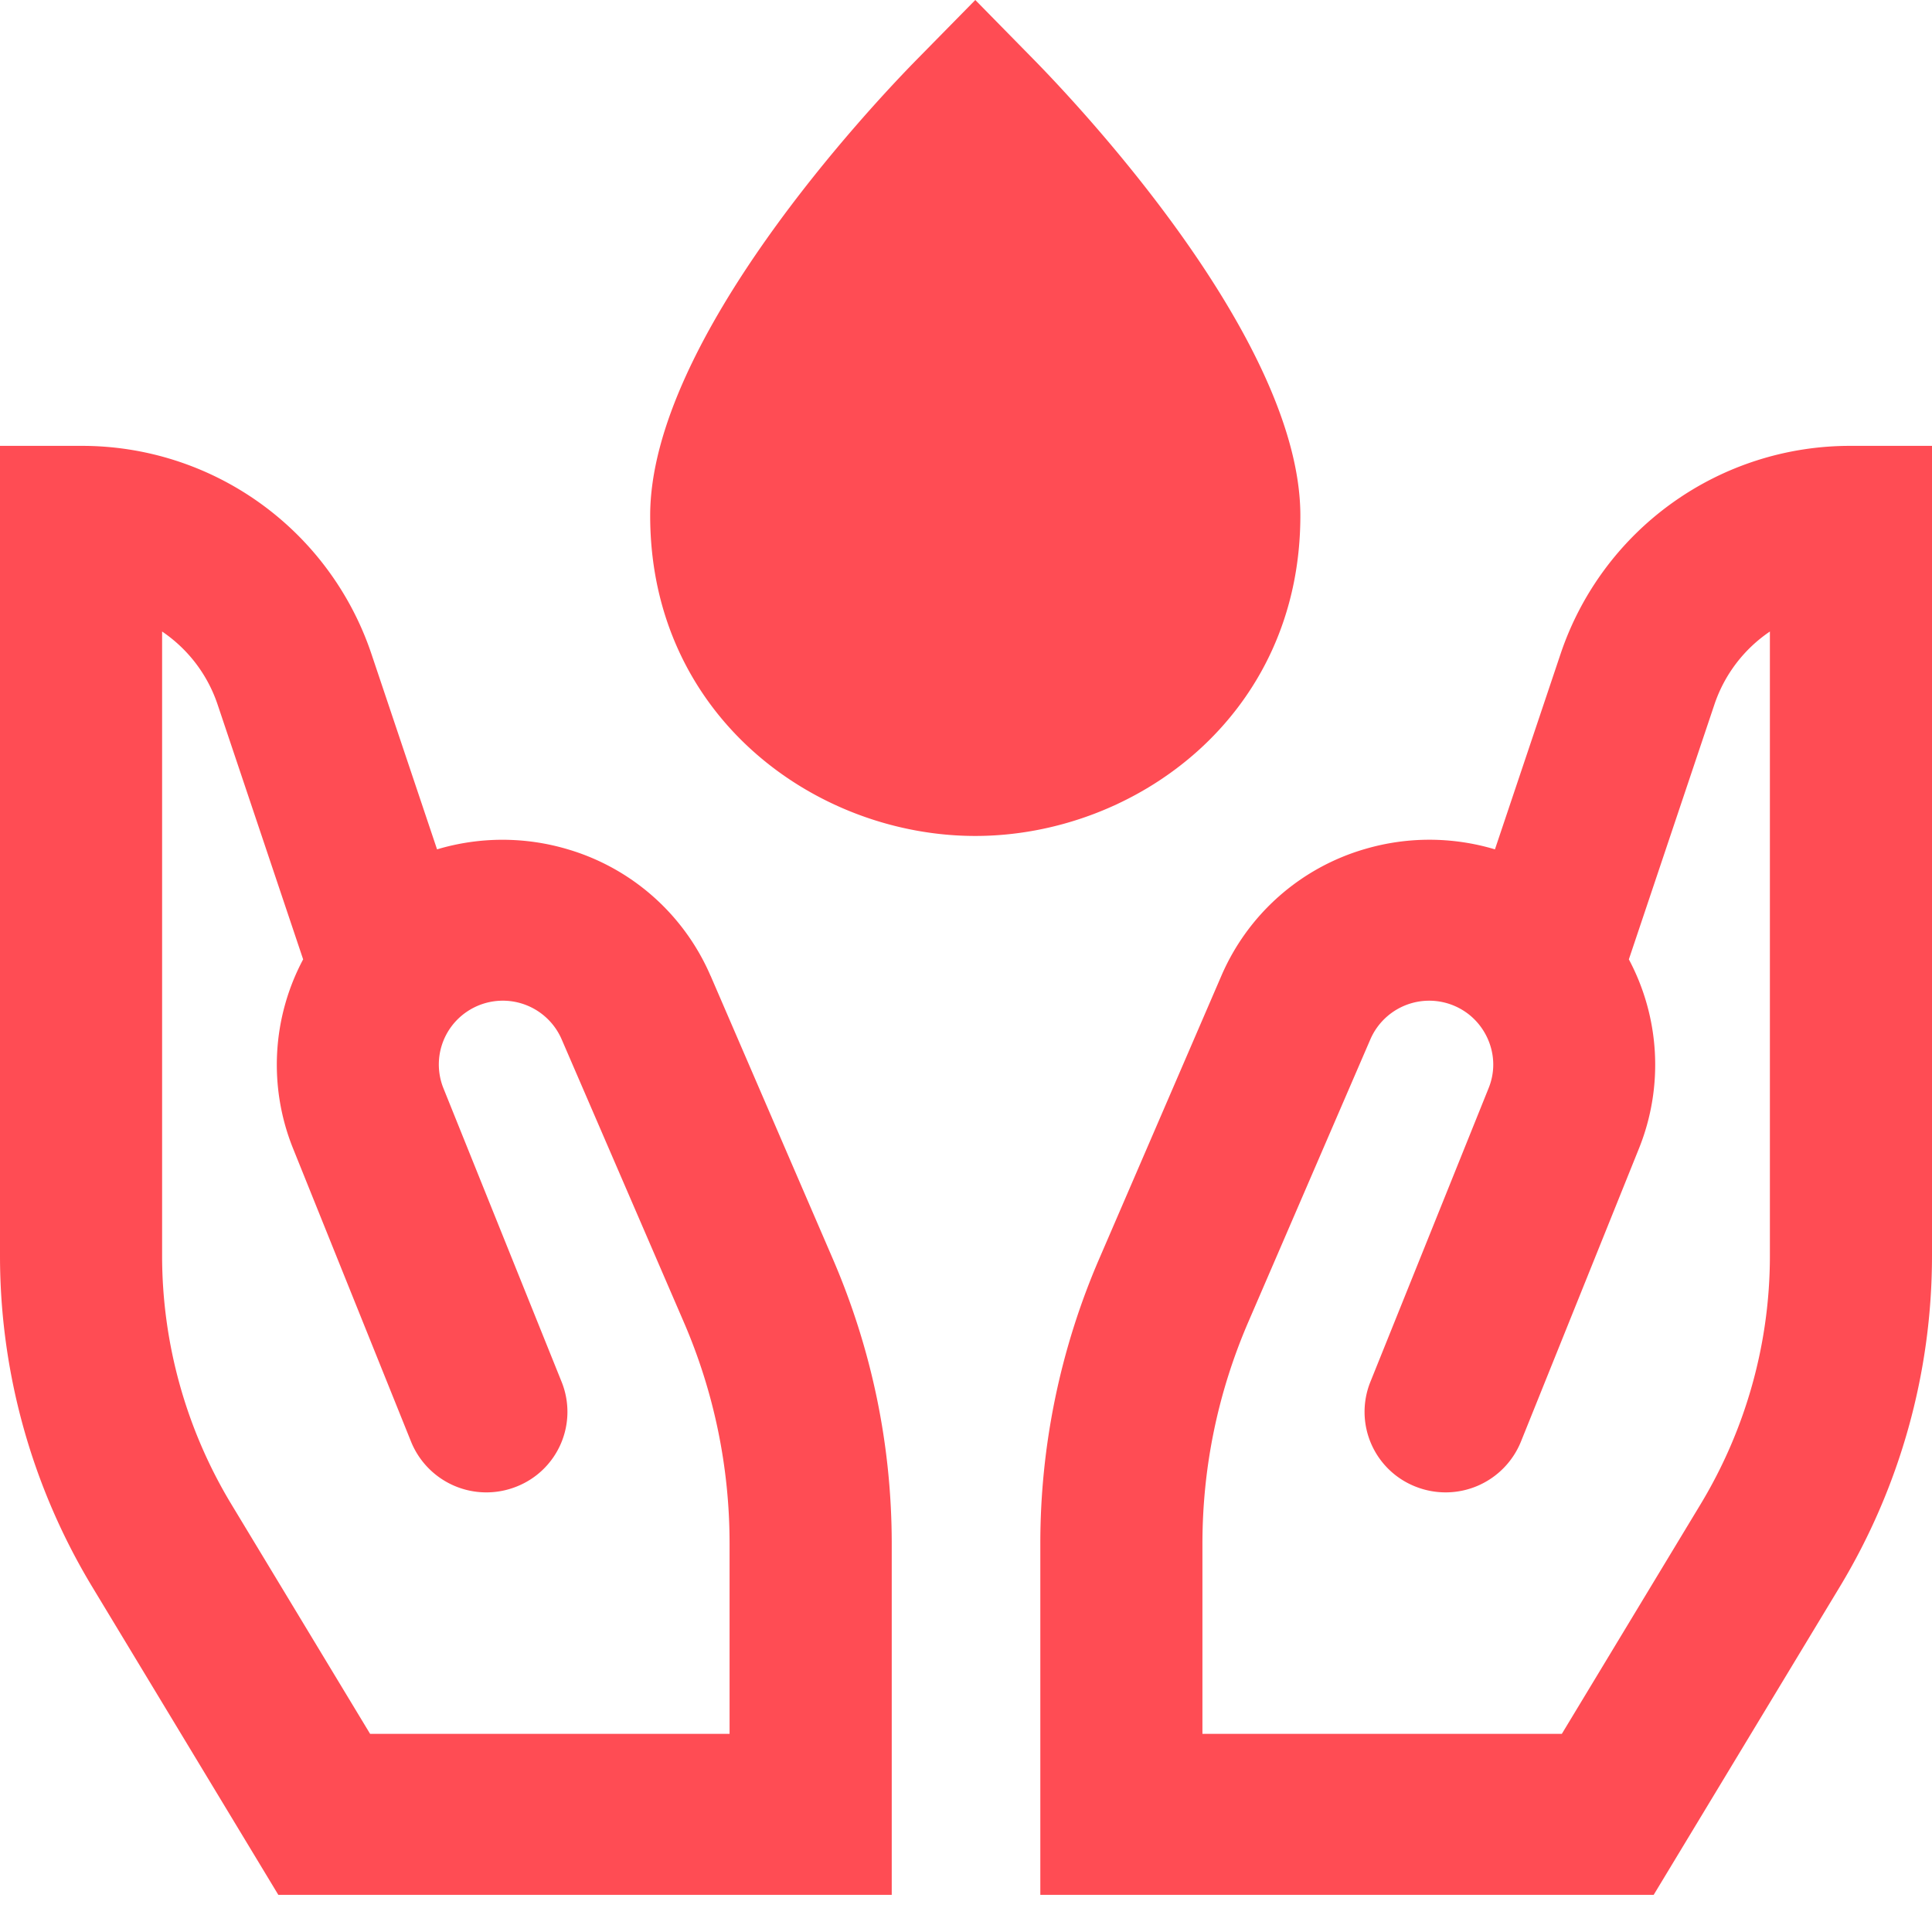
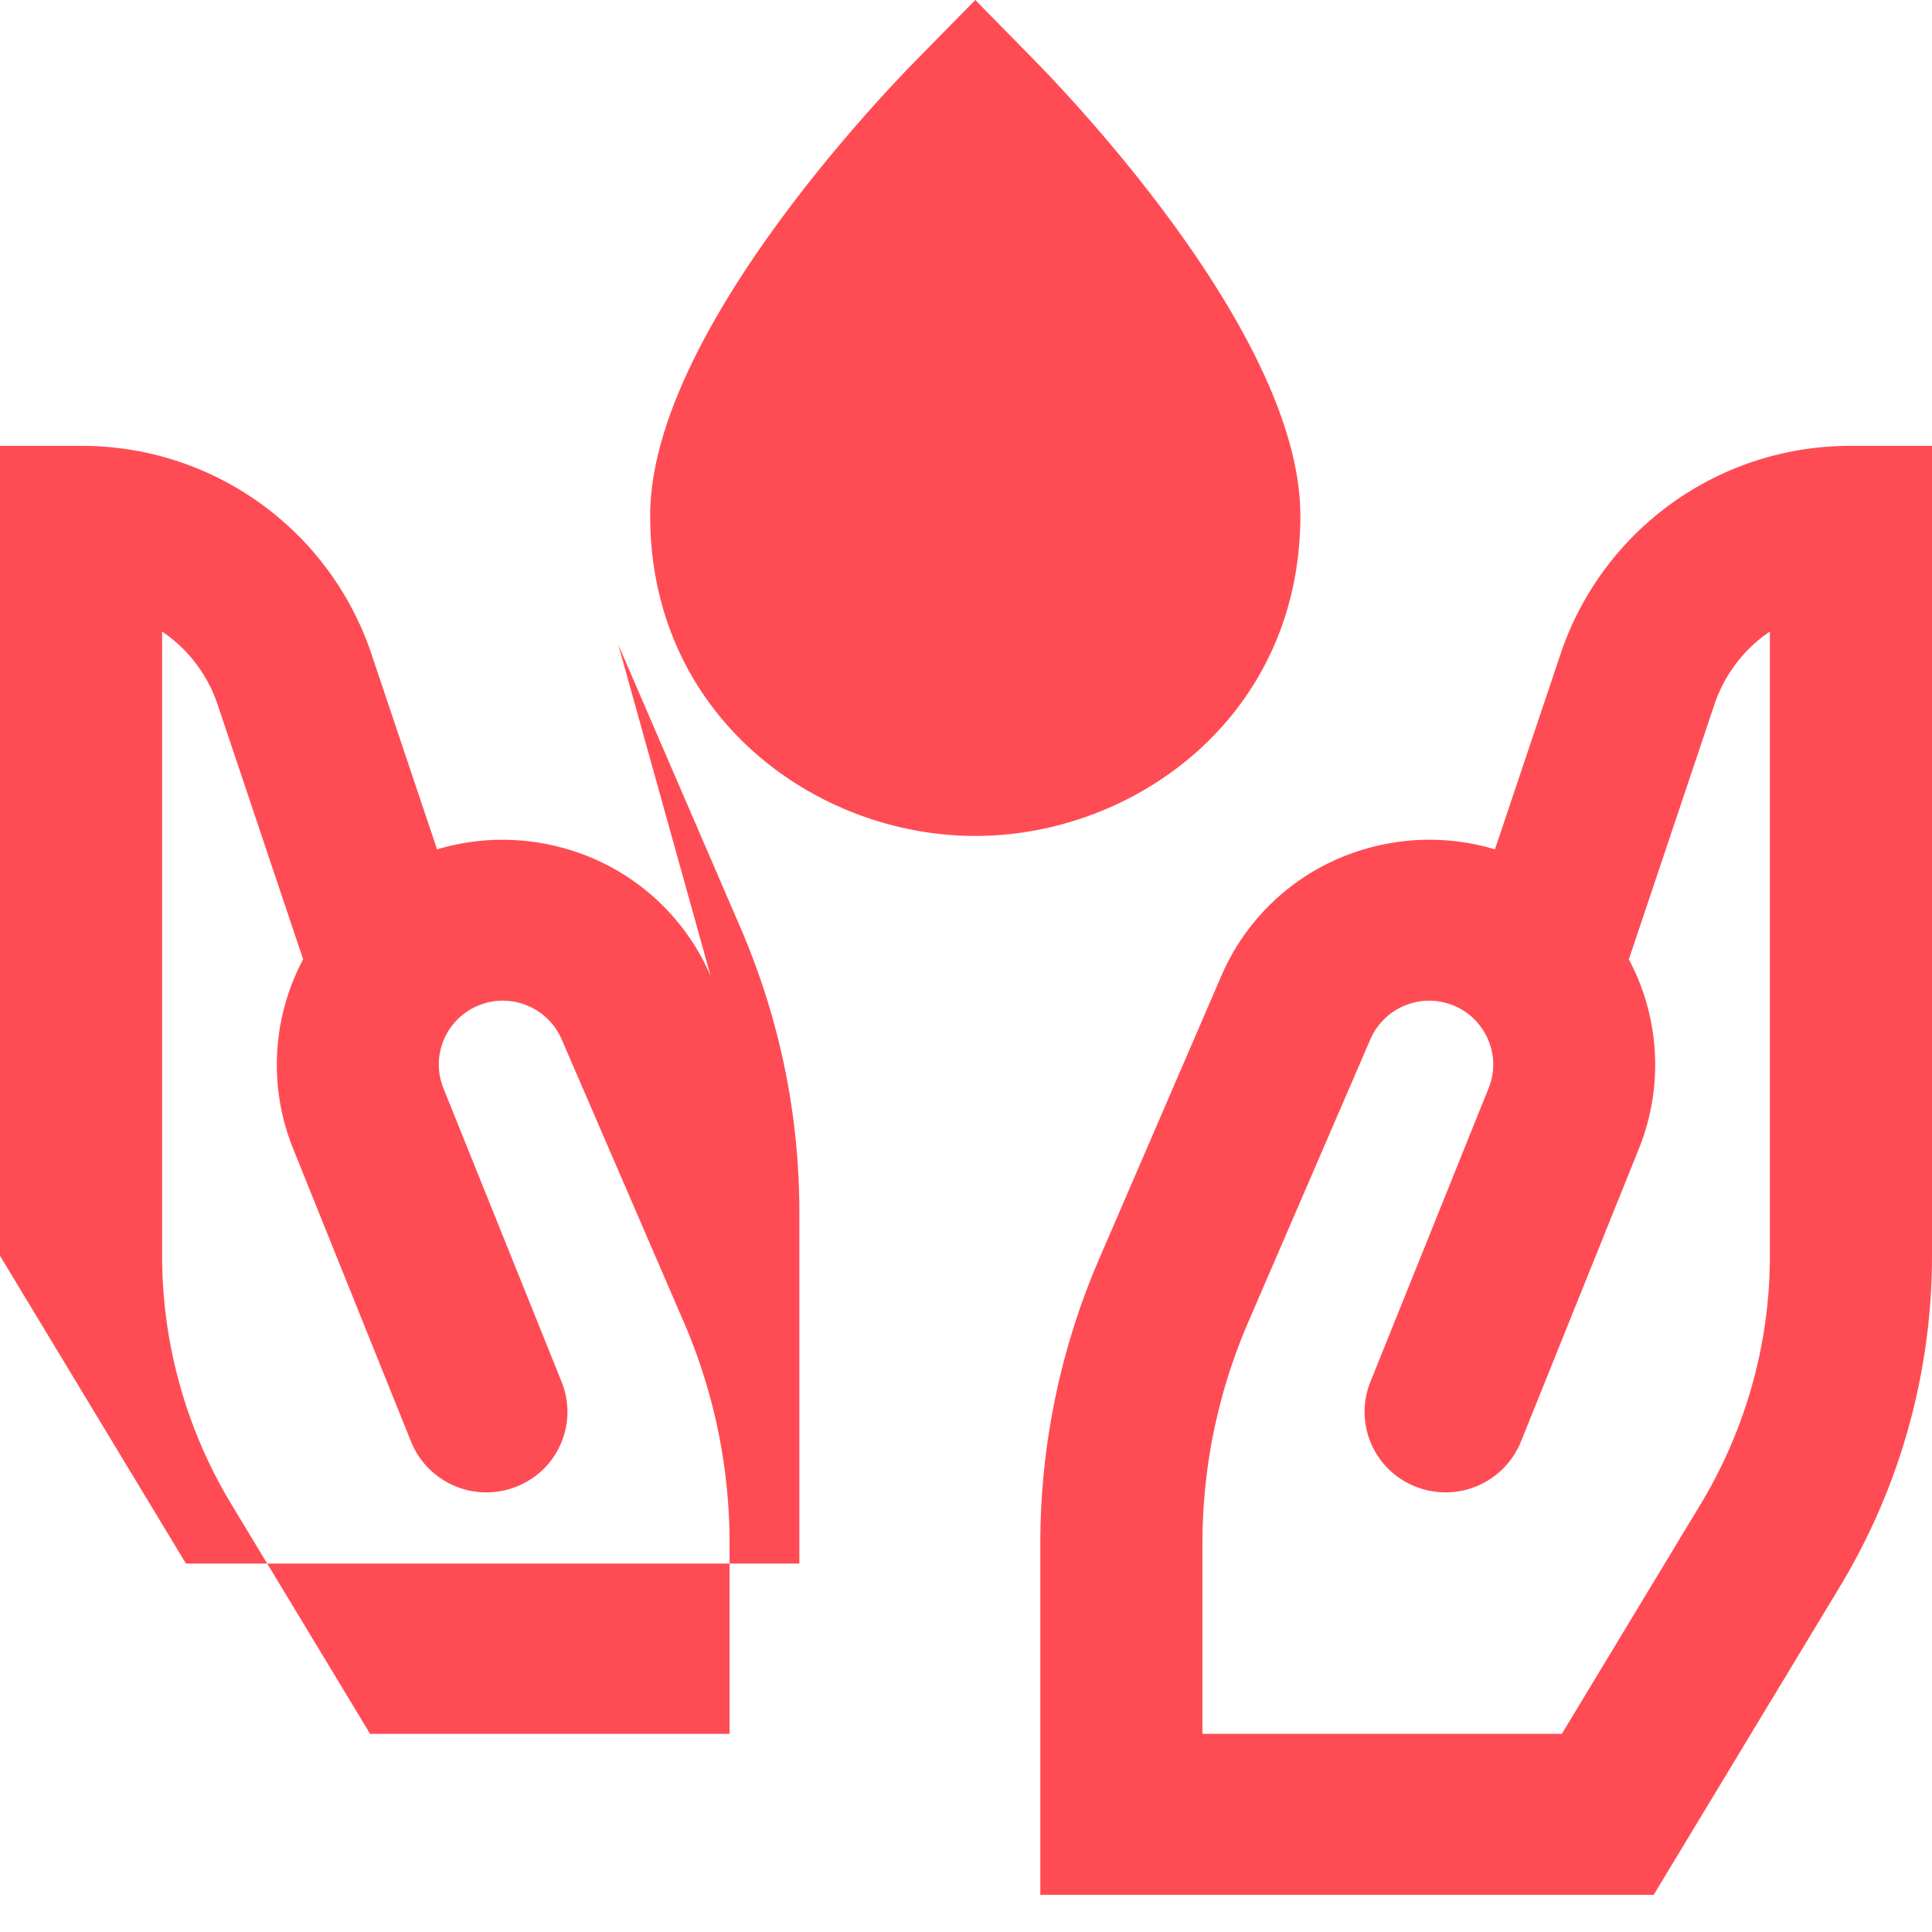
<svg xmlns="http://www.w3.org/2000/svg" width="32" height="32" viewBox="0 0 32 32">
-   <path d="M21.538 8.54c0-2.911-3.68-6.804-4.417-7.555L16.154 0l-.968.985c-.737.75-4.417 4.644-4.417 7.555 0 3.321 2.739 5.306 5.385 5.306s5.384-1.985 5.384-5.306zm-9.768 7.625a3.718 3.718 0 00-2.373-2.1 3.781 3.781 0 00-2.158.003l-1.09-3.246a5.056 5.056 0 00-4.806-3.437H0V20.8c0 1.932.528 3.83 1.53 5.487l3.08 5.098h10.16v-5.812c0-1.634-.33-3.225-.978-4.727l-2.021-4.681zm.314 12.553H6.13l-2.298-3.803A7.963 7.963 0 012.685 20.8V10.46c.42.284.748.702.918 1.206l1.418 4.224a3.711 3.711 0 00-.172 3.12l1.96 4.87a1.346 1.346 0 001.745.743 1.33 1.33 0 00.749-1.733l-1.96-4.869a1.055 1.055 0 01.396-1.268 1.062 1.062 0 011.564.462l2.022 4.681a9.235 9.235 0 01.759 3.677v3.145zm6.124-7.872a11.878 11.878 0 00-.977 4.727v5.812H27.39l3.08-5.098A10.608 10.608 0 0032 20.8V7.385h-1.343a5.056 5.056 0 00-4.806 3.437l-1.09 3.246a3.781 3.781 0 00-2.158-.004 3.718 3.718 0 00-2.374 2.1l-2.021 4.682zm1.708 4.727c0-1.272.256-2.509.76-3.677l2.021-4.68a1.062 1.062 0 011.564-.463c.388.257.593.78.396 1.268l-1.96 4.869a1.33 1.33 0 00.749 1.733 1.346 1.346 0 001.745-.744l1.96-4.868a3.711 3.711 0 00-.172-3.121l1.418-4.224a2.37 2.37 0 01.918-1.206V20.8c0 1.45-.398 2.872-1.148 4.115l-2.298 3.803h-5.953v-3.145z" fill="#FF4C54" />
+   <path d="M21.538 8.54c0-2.911-3.68-6.804-4.417-7.555L16.154 0l-.968.985c-.737.75-4.417 4.644-4.417 7.555 0 3.321 2.739 5.306 5.385 5.306s5.384-1.985 5.384-5.306zm-9.768 7.625a3.718 3.718 0 00-2.373-2.1 3.781 3.781 0 00-2.158.003l-1.09-3.246a5.056 5.056 0 00-4.806-3.437H0V20.8l3.08 5.098h10.16v-5.812c0-1.634-.33-3.225-.978-4.727l-2.021-4.681zm.314 12.553H6.13l-2.298-3.803A7.963 7.963 0 012.685 20.8V10.46c.42.284.748.702.918 1.206l1.418 4.224a3.711 3.711 0 00-.172 3.12l1.96 4.87a1.346 1.346 0 001.745.743 1.33 1.33 0 00.749-1.733l-1.96-4.869a1.055 1.055 0 01.396-1.268 1.062 1.062 0 011.564.462l2.022 4.681a9.235 9.235 0 01.759 3.677v3.145zm6.124-7.872a11.878 11.878 0 00-.977 4.727v5.812H27.39l3.08-5.098A10.608 10.608 0 0032 20.8V7.385h-1.343a5.056 5.056 0 00-4.806 3.437l-1.09 3.246a3.781 3.781 0 00-2.158-.004 3.718 3.718 0 00-2.374 2.1l-2.021 4.682zm1.708 4.727c0-1.272.256-2.509.76-3.677l2.021-4.68a1.062 1.062 0 011.564-.463c.388.257.593.78.396 1.268l-1.96 4.869a1.33 1.33 0 00.749 1.733 1.346 1.346 0 001.745-.744l1.96-4.868a3.711 3.711 0 00-.172-3.121l1.418-4.224a2.37 2.37 0 01.918-1.206V20.8c0 1.45-.398 2.872-1.148 4.115l-2.298 3.803h-5.953v-3.145z" fill="#FF4C54" />
</svg>